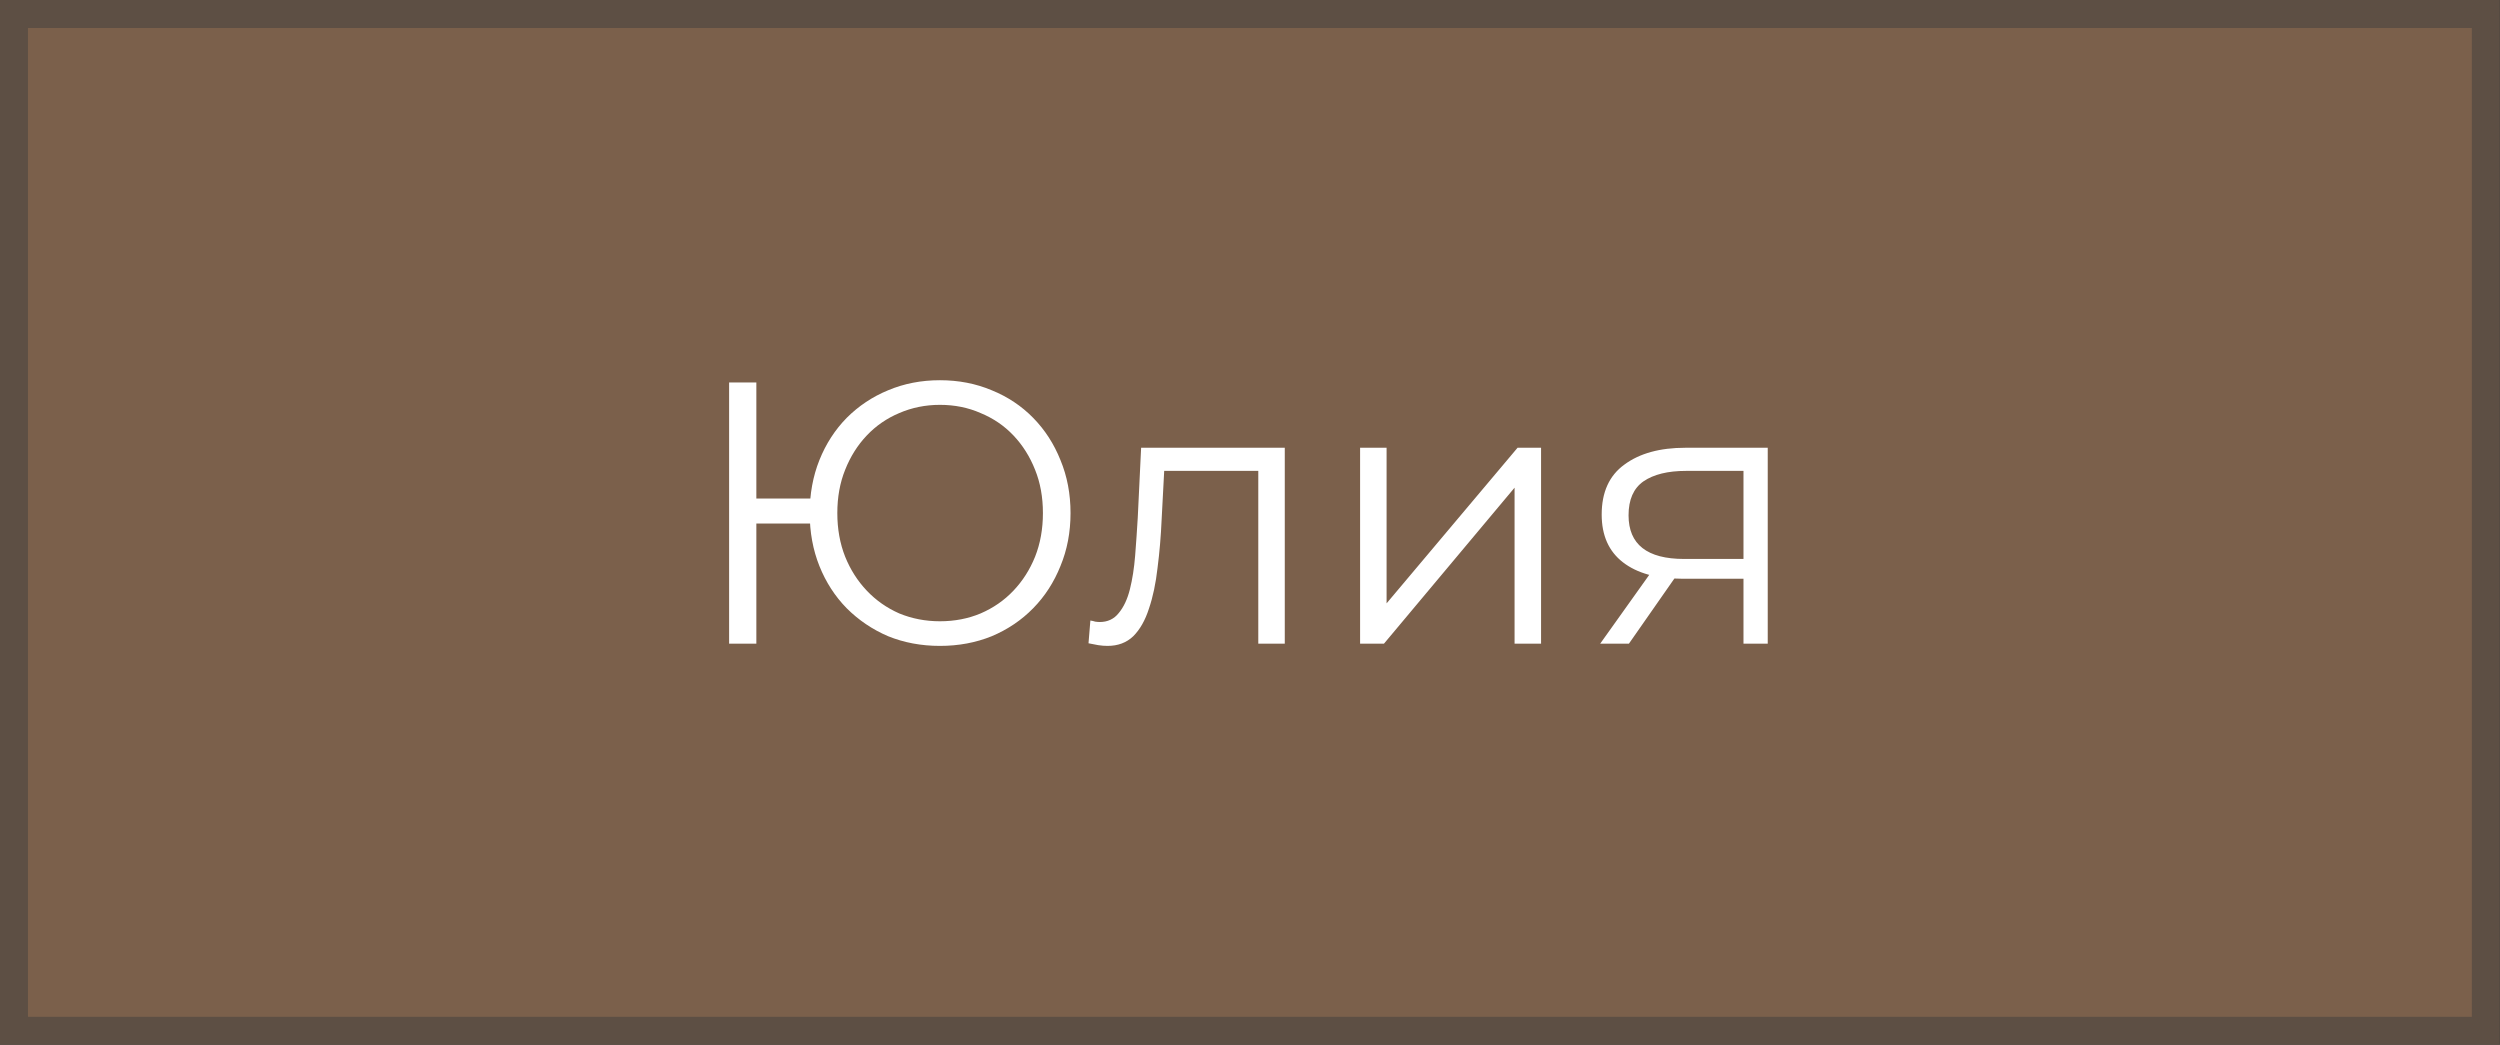
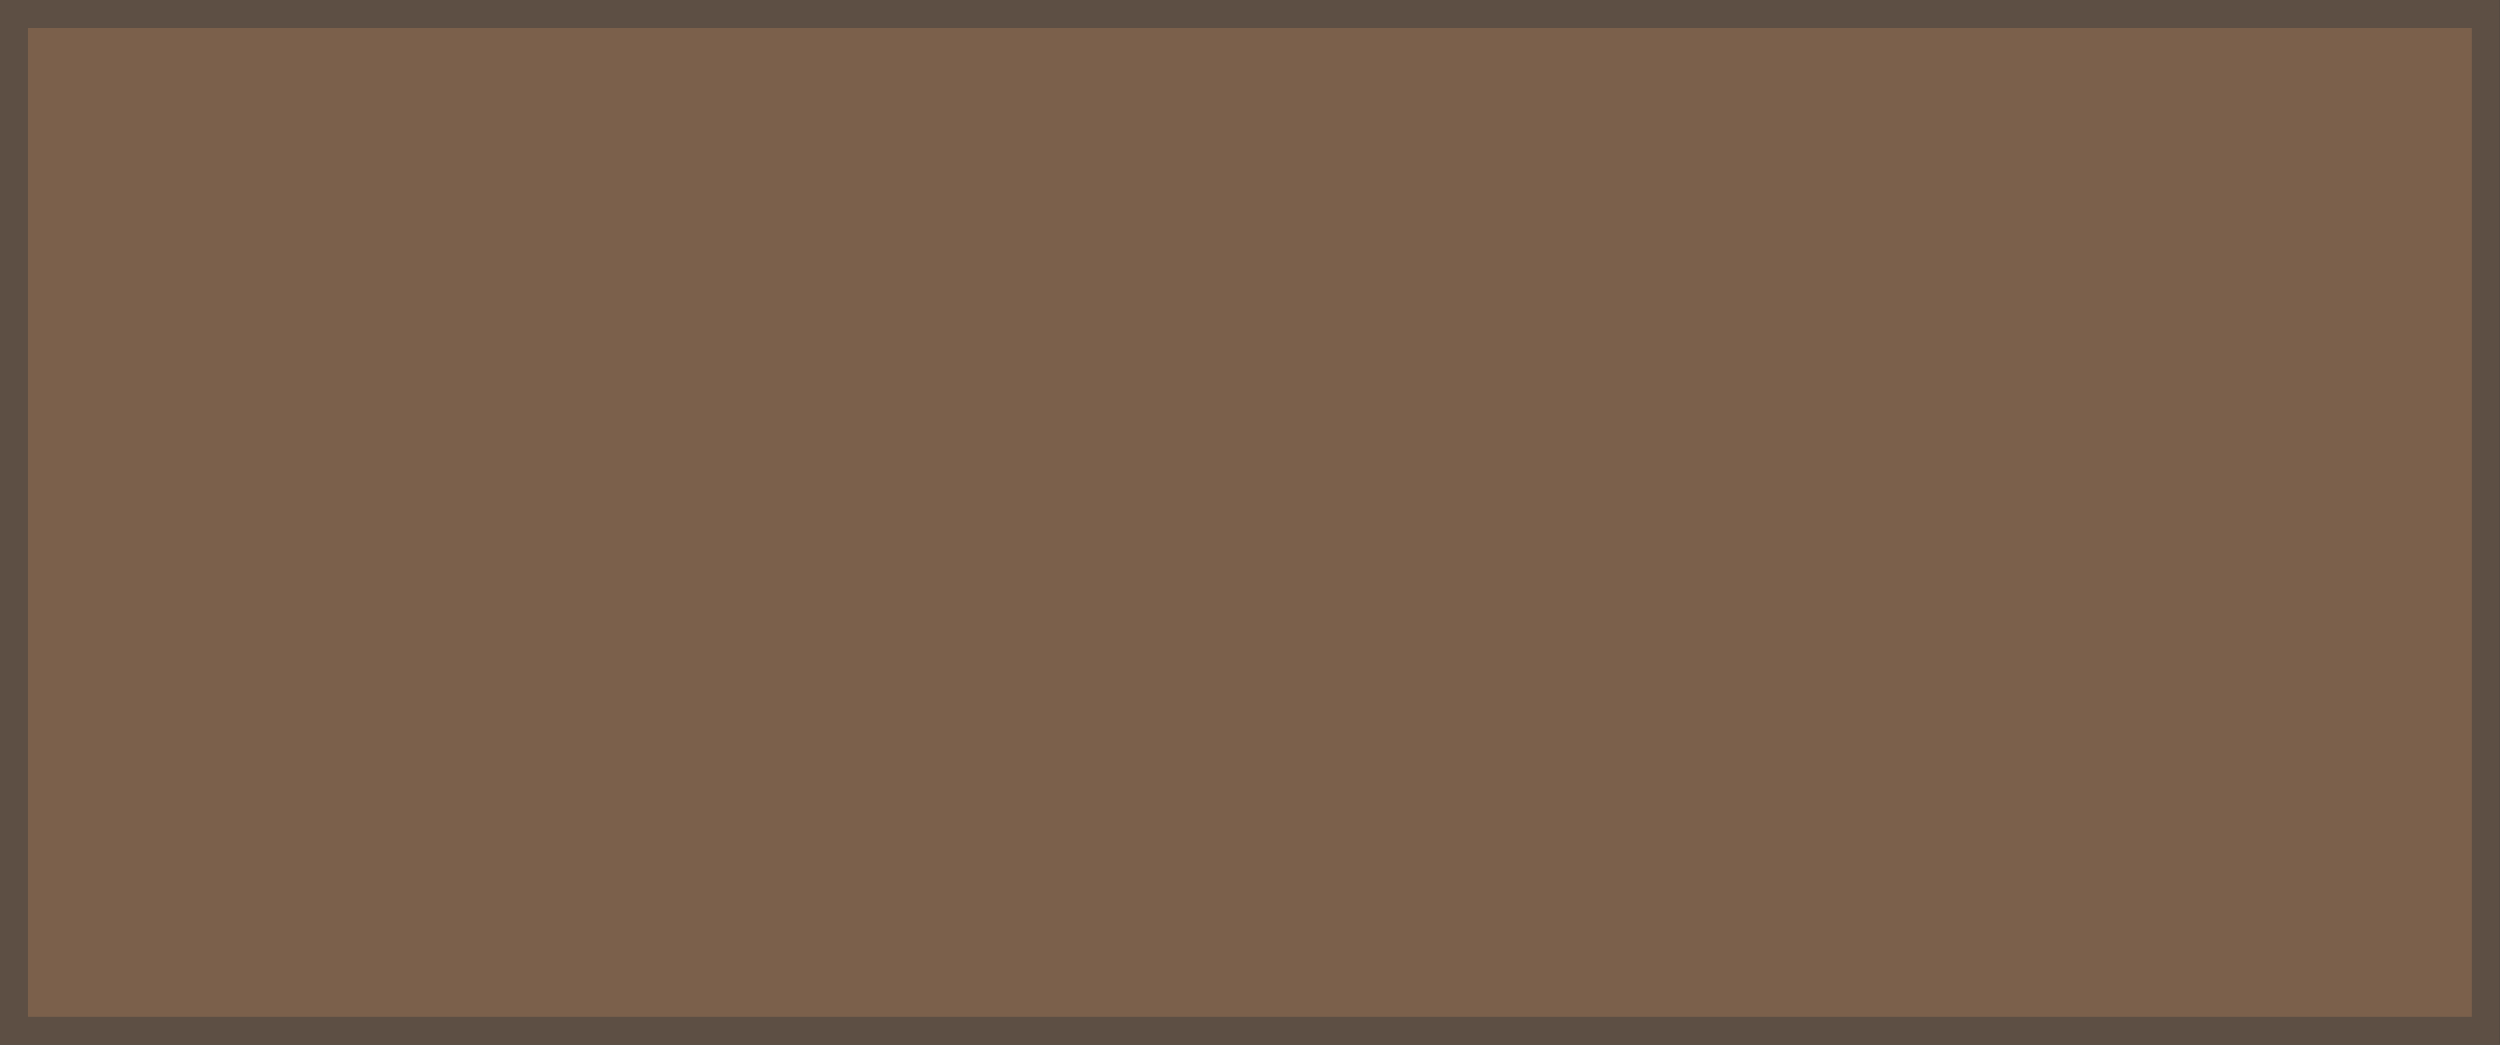
<svg xmlns="http://www.w3.org/2000/svg" width="268" height="112" viewBox="0 0 268 112" fill="none">
  <rect x="0" y="0" width="268" height="112" fill="#333333" stroke="none" />
  <rect x="1.5" y="1.5" width="264.98" height="109" fill="#7B604B" stroke="#5D4F44" stroke-width="3" />
-   <path d="M78.161 69V41H81.081V53.44H88.321V56.12H81.081V69H78.161ZM100.761 69.24C98.761 69.24 96.908 68.893 95.201 68.2C93.521 67.48 92.041 66.48 90.761 65.2C89.508 63.92 88.535 62.413 87.841 60.68C87.148 58.947 86.801 57.053 86.801 55C86.801 52.947 87.148 51.053 87.841 49.32C88.535 47.587 89.508 46.08 90.761 44.8C92.041 43.52 93.521 42.533 95.201 41.84C96.908 41.12 98.761 40.76 100.761 40.76C102.761 40.76 104.615 41.12 106.321 41.84C108.028 42.533 109.508 43.52 110.761 44.8C112.015 46.08 112.988 47.587 113.681 49.32C114.401 51.053 114.761 52.947 114.761 55C114.761 57.053 114.401 58.947 113.681 60.68C112.988 62.413 112.015 63.92 110.761 65.2C109.508 66.48 108.028 67.48 106.321 68.2C104.615 68.893 102.761 69.24 100.761 69.24ZM100.761 66.6C102.335 66.6 103.788 66.32 105.121 65.76C106.481 65.173 107.655 64.36 108.641 63.32C109.628 62.28 110.401 61.067 110.961 59.68C111.521 58.267 111.801 56.707 111.801 55C111.801 53.293 111.521 51.747 110.961 50.36C110.401 48.947 109.628 47.72 108.641 46.68C107.655 45.64 106.481 44.84 105.121 44.28C103.788 43.693 102.335 43.4 100.761 43.4C99.215 43.4 97.761 43.693 96.401 44.28C95.068 44.84 93.908 45.64 92.921 46.68C91.935 47.72 91.161 48.947 90.601 50.36C90.041 51.747 89.761 53.293 89.761 55C89.761 56.707 90.041 58.267 90.601 59.68C91.161 61.067 91.935 62.28 92.921 63.32C93.908 64.36 95.068 65.173 96.401 65.76C97.761 66.32 99.215 66.6 100.761 66.6ZM116.688 68.96L116.888 66.52C117.075 66.547 117.248 66.587 117.408 66.64C117.595 66.667 117.755 66.68 117.888 66.68C118.742 66.68 119.422 66.36 119.928 65.72C120.462 65.08 120.862 64.227 121.128 63.16C121.395 62.093 121.582 60.893 121.688 59.56C121.795 58.2 121.888 56.84 121.968 55.48L122.328 48H137.728V69H134.888V49.64L135.608 50.48H124.168L124.848 49.6L124.528 55.68C124.448 57.493 124.302 59.227 124.088 60.88C123.902 62.533 123.595 63.987 123.168 65.24C122.768 66.493 122.208 67.48 121.488 68.2C120.768 68.893 119.848 69.24 118.728 69.24C118.408 69.24 118.075 69.213 117.728 69.16C117.408 69.107 117.062 69.04 116.688 68.96ZM145.802 69V48H148.642V64.68L162.682 48H165.202V69H162.362V52.28L148.362 69H145.802ZM186.901 69V61.44L187.421 62.04H180.301C177.607 62.04 175.501 61.453 173.981 60.28C172.461 59.107 171.701 57.4 171.701 55.16C171.701 52.76 172.514 50.973 174.141 49.8C175.767 48.6 177.941 48 180.661 48H189.501V69H186.901ZM171.541 69L177.301 60.92H180.261L174.621 69H171.541ZM186.901 60.6V49.64L187.421 50.48H180.741C178.794 50.48 177.274 50.853 176.181 51.6C175.114 52.347 174.581 53.56 174.581 55.24C174.581 58.36 176.567 59.92 180.541 59.92H187.421L186.901 60.6Z" fill="white" />
</svg>